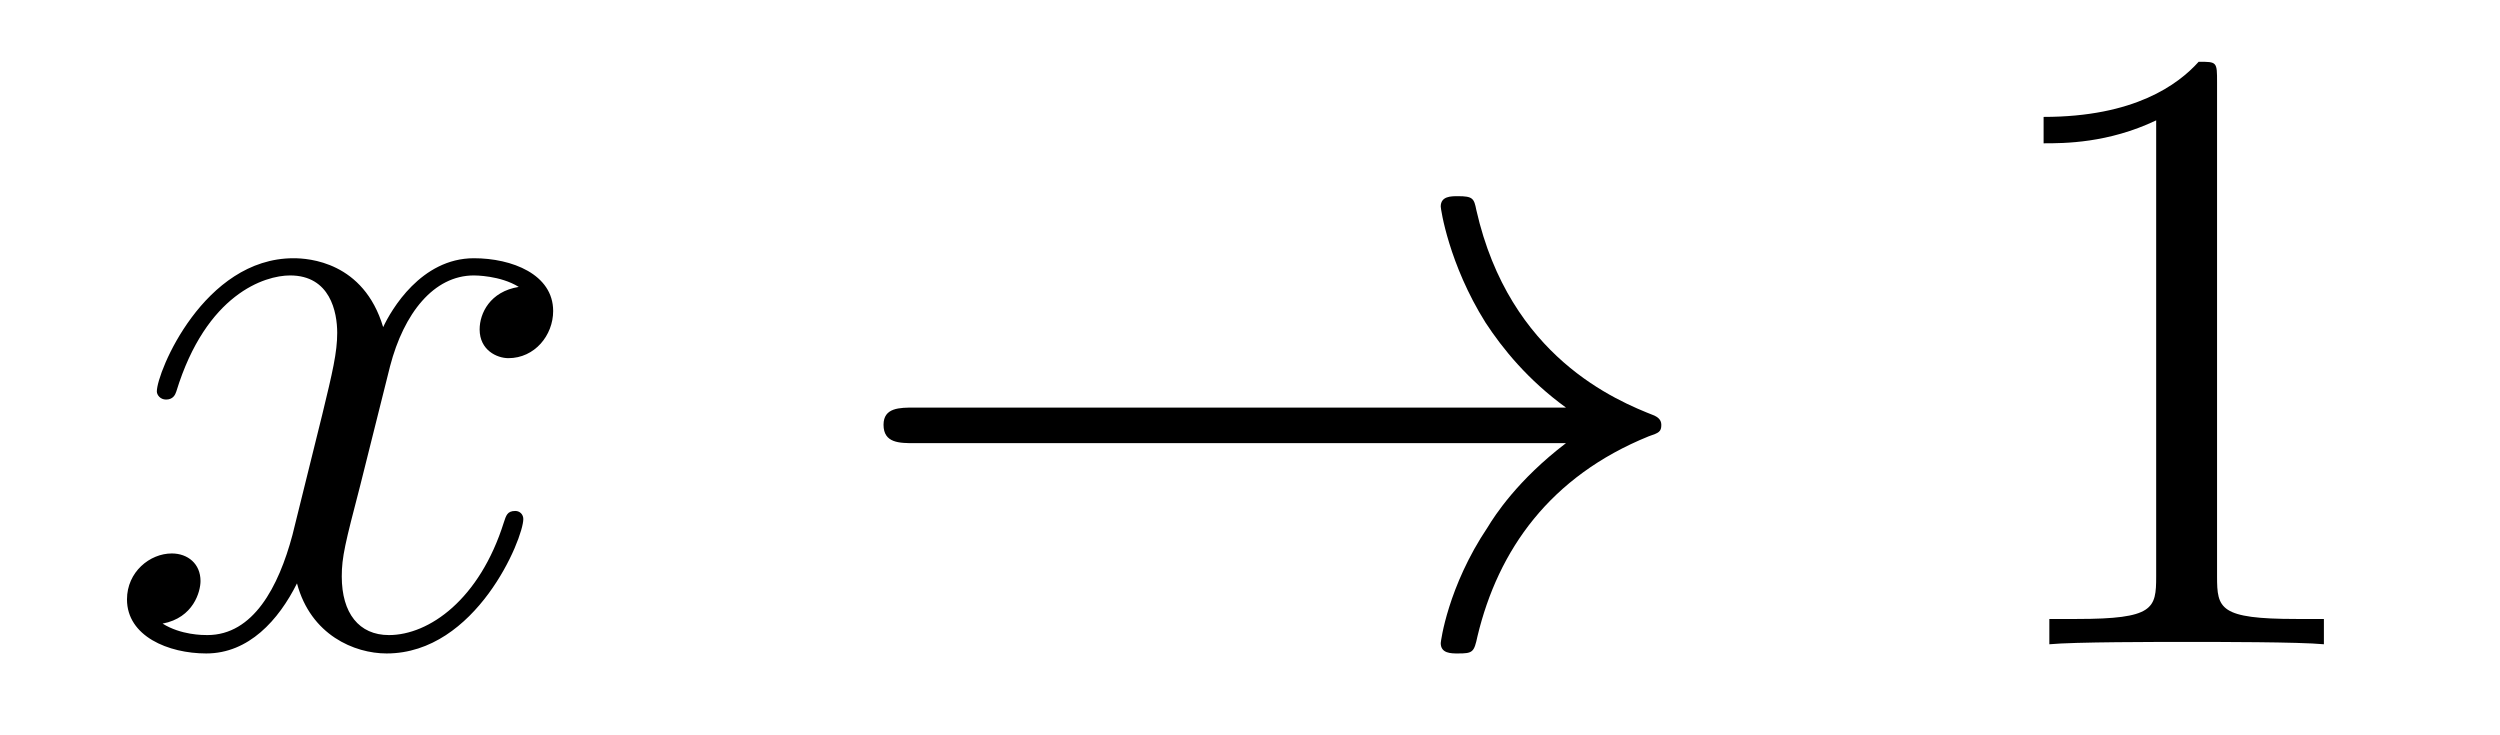
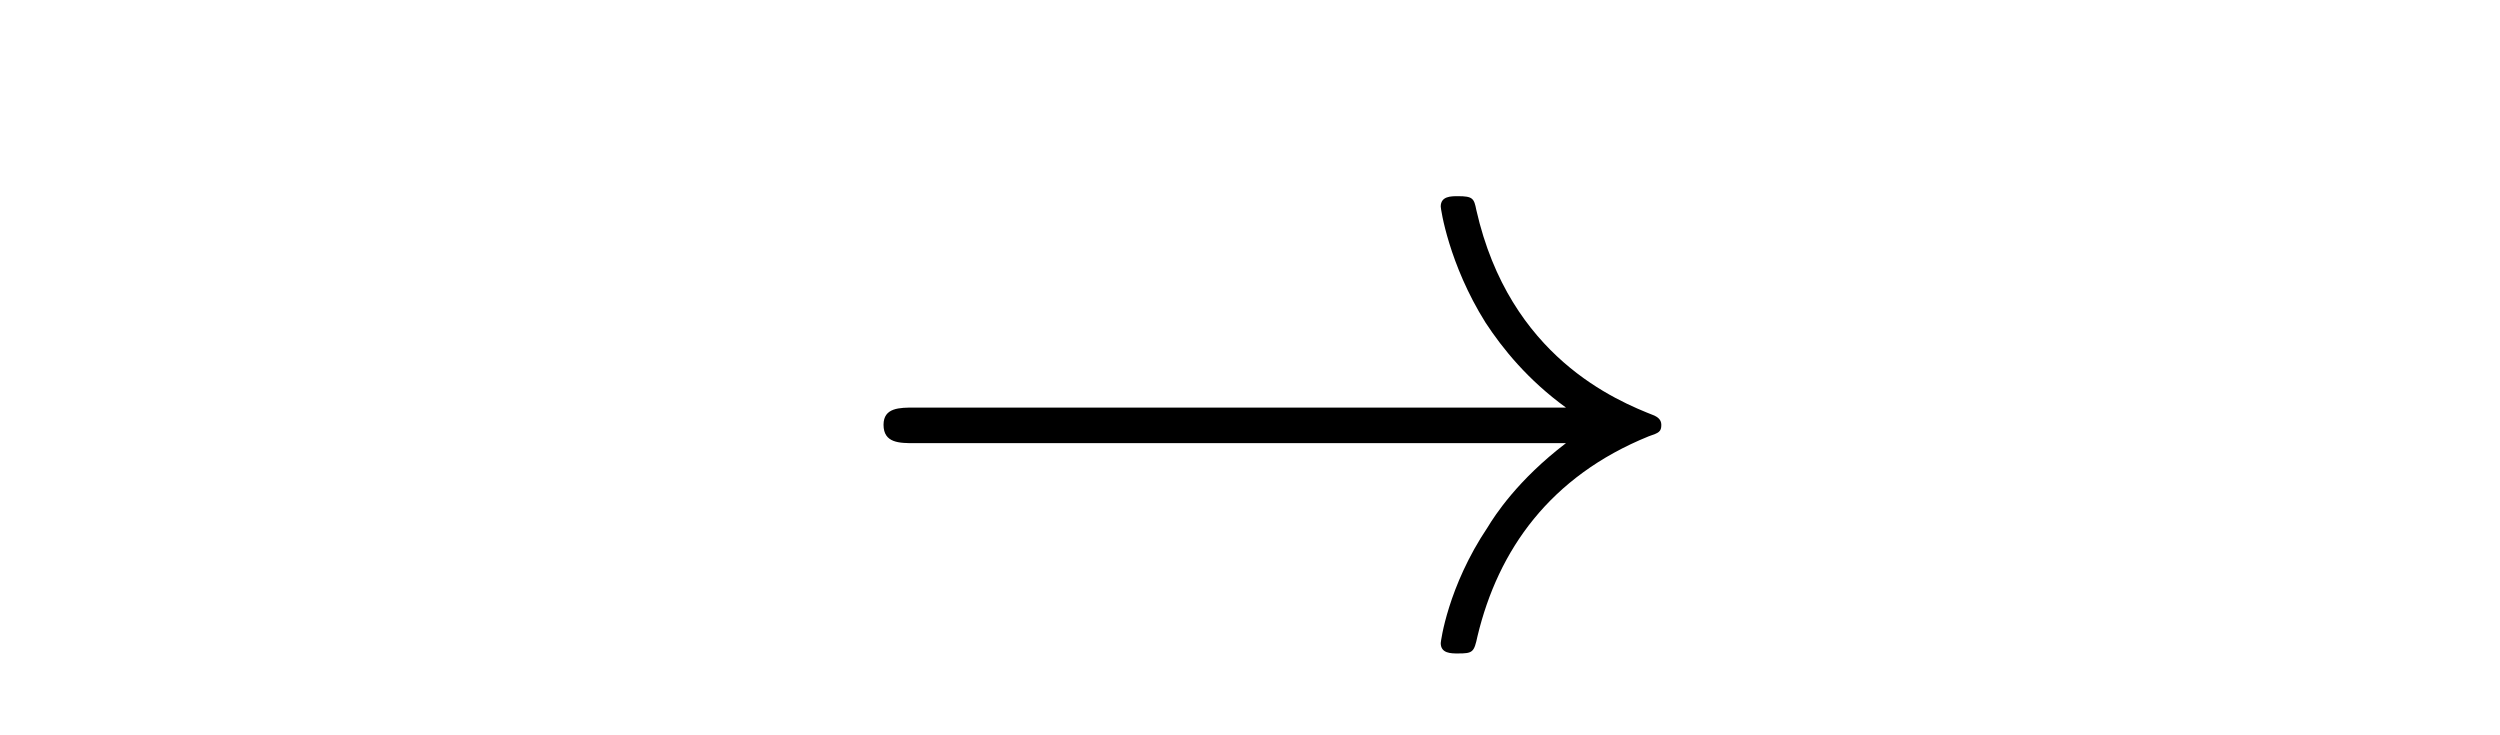
<svg xmlns="http://www.w3.org/2000/svg" height="10pt" version="1.1" viewBox="0 -10 34 10" width="34pt">
  <g id="page1">
    <g transform="matrix(1 0 0 1 -127 653)">
-       <path d="M134.055 -659.098C133.664 -659.035 133.523 -658.738 133.523 -658.52C133.523 -658.238 133.758 -658.129 133.914 -658.129C134.273 -658.129 134.523 -658.441 134.523 -658.77C134.523 -659.27 133.961 -659.488 133.445 -659.488C132.727 -659.488 132.32 -658.785 132.211 -658.551C131.945 -659.441 131.195 -659.488 130.992 -659.488C129.773 -659.488 129.133 -657.941 129.133 -657.676C129.133 -657.629 129.18 -657.566 129.258 -657.566C129.352 -657.566 129.383 -657.629 129.398 -657.676C129.805 -659.004 130.602 -659.254 130.945 -659.254C131.492 -659.254 131.586 -658.754 131.586 -658.473C131.586 -658.207 131.523 -657.941 131.383 -657.363L130.977 -655.723C130.789 -655.02 130.445 -654.363 129.82 -654.363C129.758 -654.363 129.461 -654.363 129.211 -654.519C129.633 -654.598 129.727 -654.957 129.727 -655.098C129.727 -655.332 129.555 -655.473 129.336 -655.473C129.039 -655.473 128.727 -655.223 128.727 -654.848C128.727 -654.348 129.289 -654.113 129.805 -654.113C130.383 -654.113 130.789 -654.566 131.039 -655.066C131.227 -654.363 131.82 -654.113 132.258 -654.113C133.477 -654.113 134.117 -655.676 134.117 -655.941C134.117 -656.004 134.07 -656.051 134.008 -656.051C133.898 -656.051 133.883 -655.988 133.852 -655.895C133.523 -654.848 132.836 -654.363 132.289 -654.363C131.883 -654.363 131.648 -654.66 131.648 -655.16C131.648 -655.426 131.695 -655.613 131.898 -656.394L132.305 -658.02C132.492 -658.738 132.898 -659.254 133.445 -659.254C133.461 -659.254 133.805 -659.254 134.055 -659.098ZM134.996 -654.238" fill-rule="evenodd" />
      <path d="M148.297 -656.973C147.641 -656.473 147.328 -655.988 147.234 -655.832C146.688 -655.02 146.594 -654.27 146.594 -654.254C146.594 -654.113 146.734 -654.113 146.828 -654.113C147.031 -654.113 147.047 -654.129 147.094 -654.348C147.375 -655.52 148.078 -656.52 149.422 -657.066C149.562 -657.113 149.594 -657.129 149.594 -657.223C149.594 -657.301 149.531 -657.332 149.5 -657.348C148.984 -657.551 147.531 -658.145 147.078 -660.144C147.047 -660.301 147.031 -660.332 146.828 -660.332C146.734 -660.332 146.594 -660.332 146.594 -660.191C146.594 -660.16 146.703 -659.41 147.203 -658.613C147.438 -658.254 147.781 -657.832 148.297 -657.457H139.437C139.234 -657.457 139.016 -657.457 139.016 -657.223C139.016 -656.973 139.234 -656.973 139.437 -656.973H148.297ZM150.355 -654.238" fill-rule="evenodd" />
-       <path d="M157.152 -661.879C157.152 -662.16 157.152 -662.16 156.902 -662.16C156.621 -661.848 156.027 -661.41 154.793 -661.41V-661.051C155.074 -661.051 155.668 -661.051 156.324 -661.363V-655.16C156.324 -654.723 156.293 -654.582 155.246 -654.582H154.871V-654.238C155.199 -654.27 156.355 -654.27 156.746 -654.27C157.137 -654.27 158.277 -654.27 158.605 -654.238V-654.582H158.23C157.184 -654.582 157.152 -654.723 157.152 -655.16V-661.879ZM159.594 -654.238" fill-rule="evenodd" />
    </g>
  </g>
</svg>